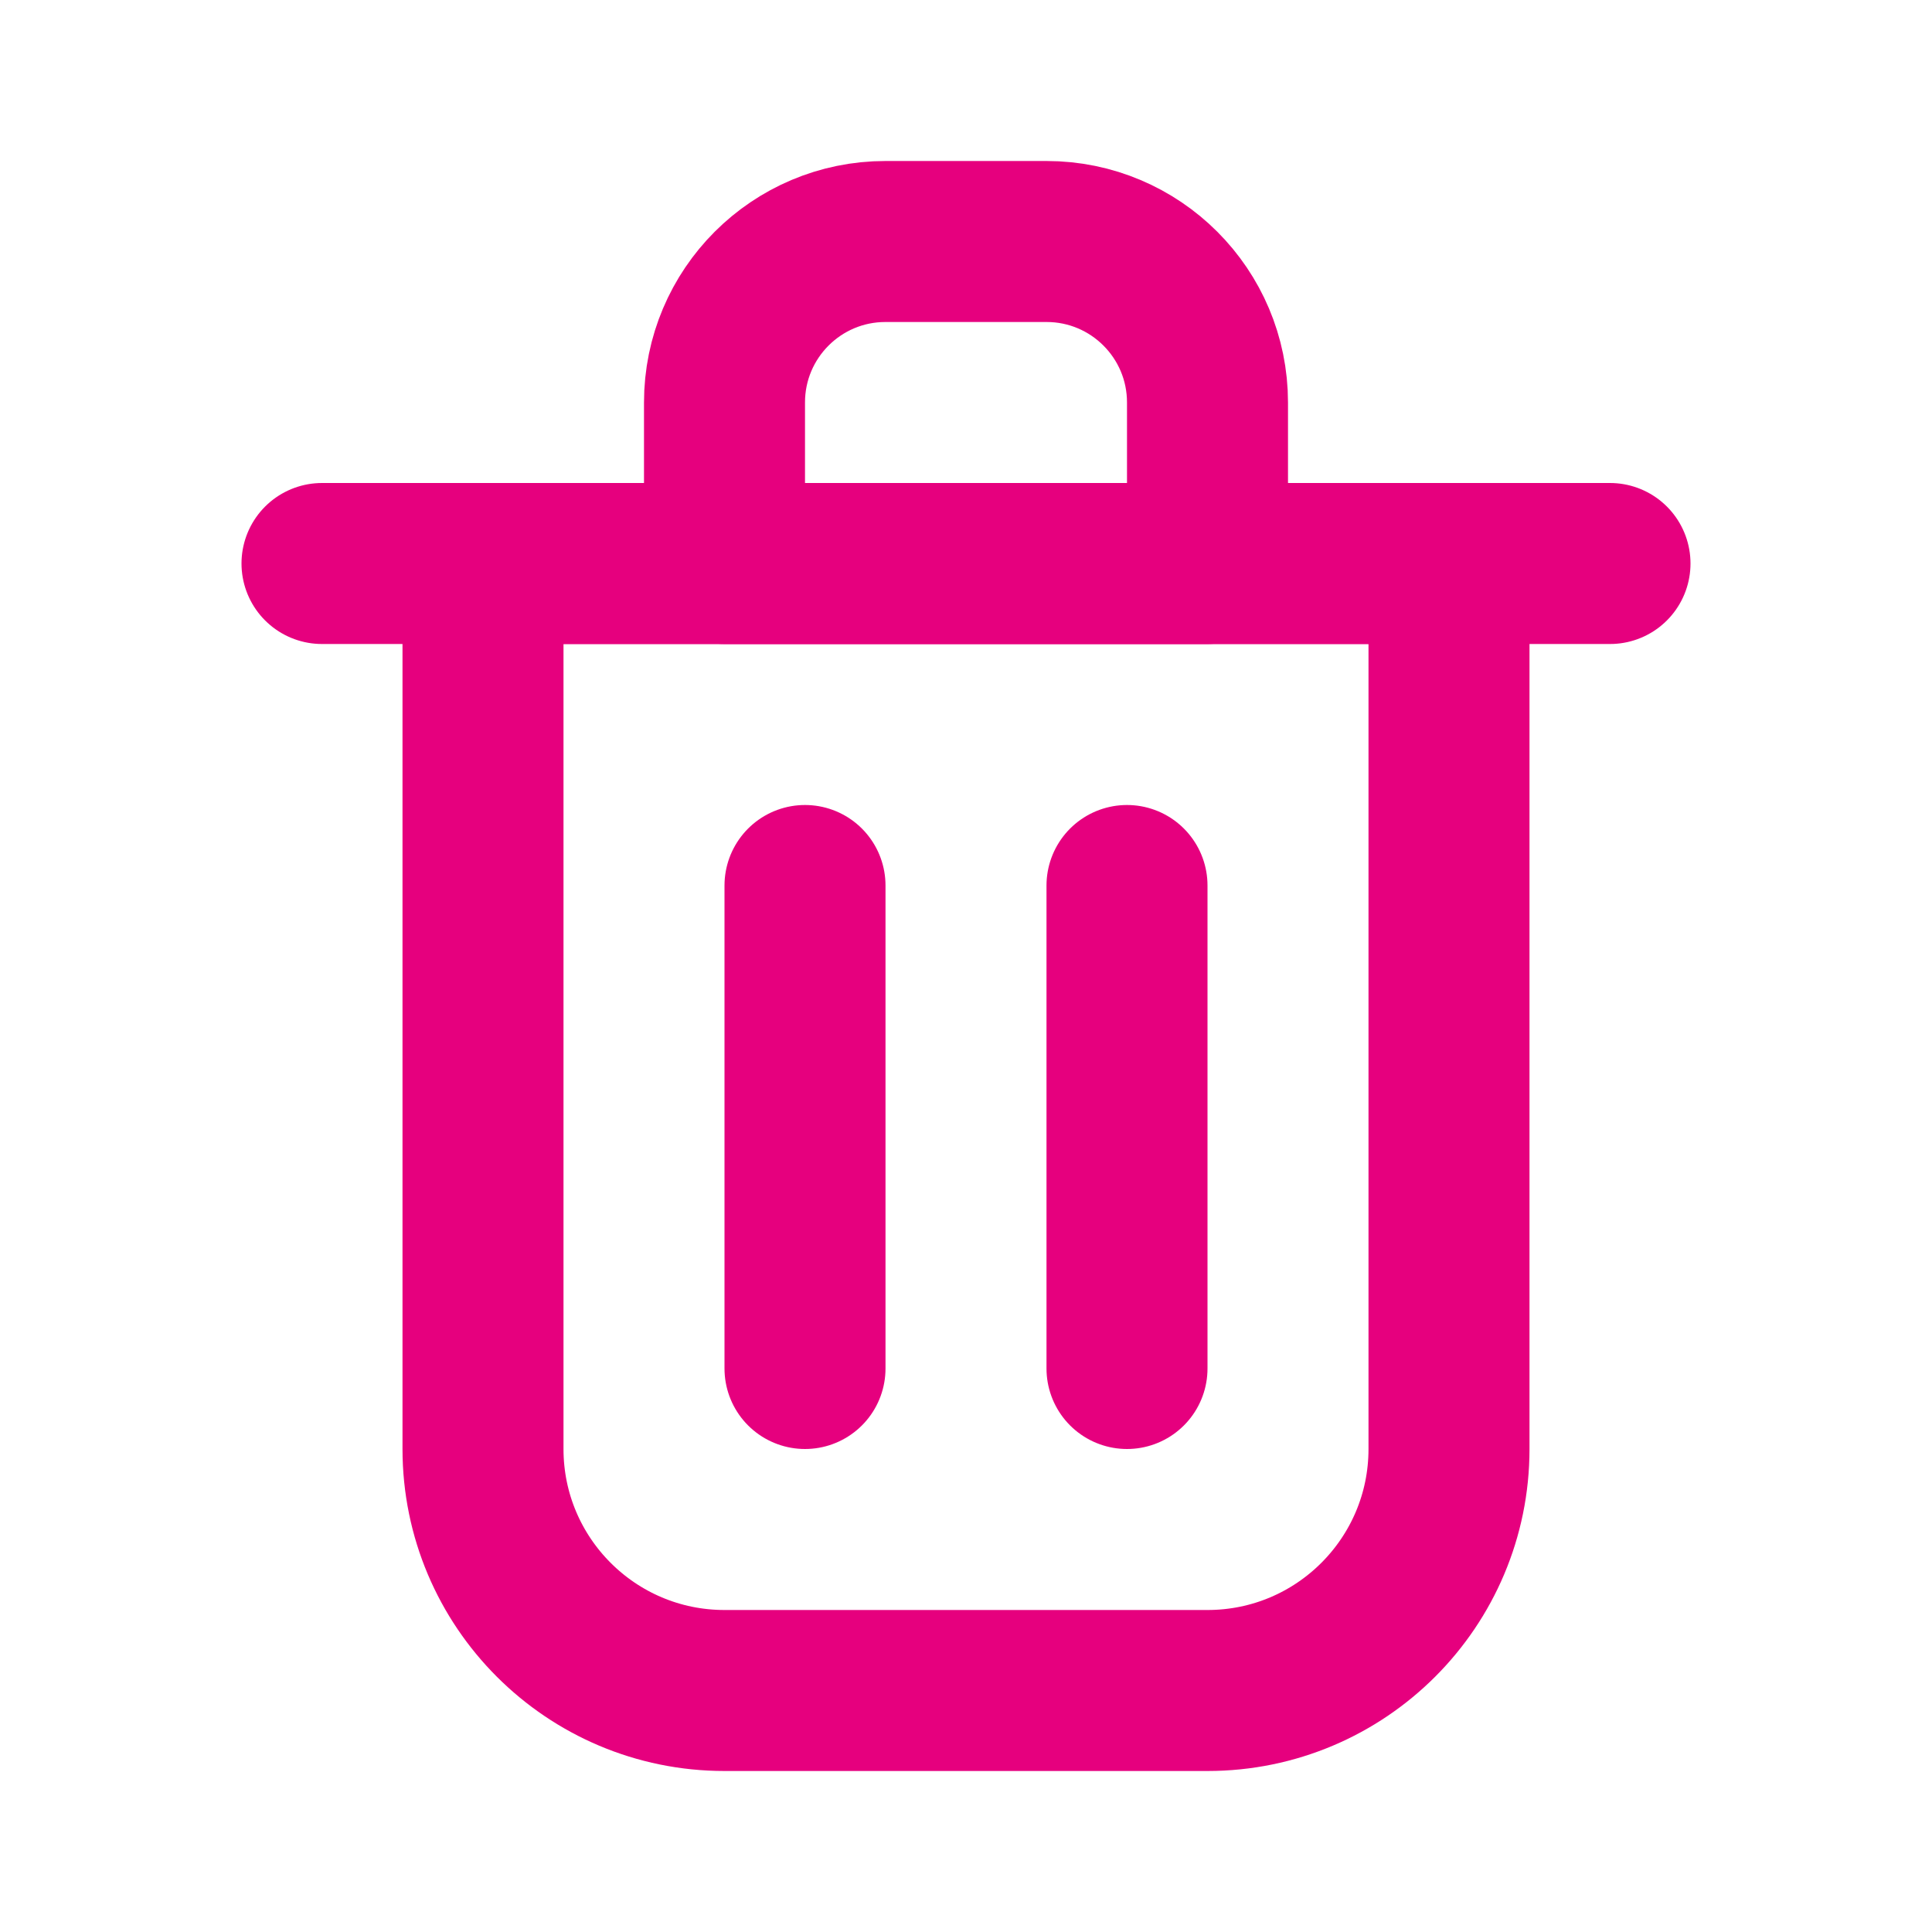
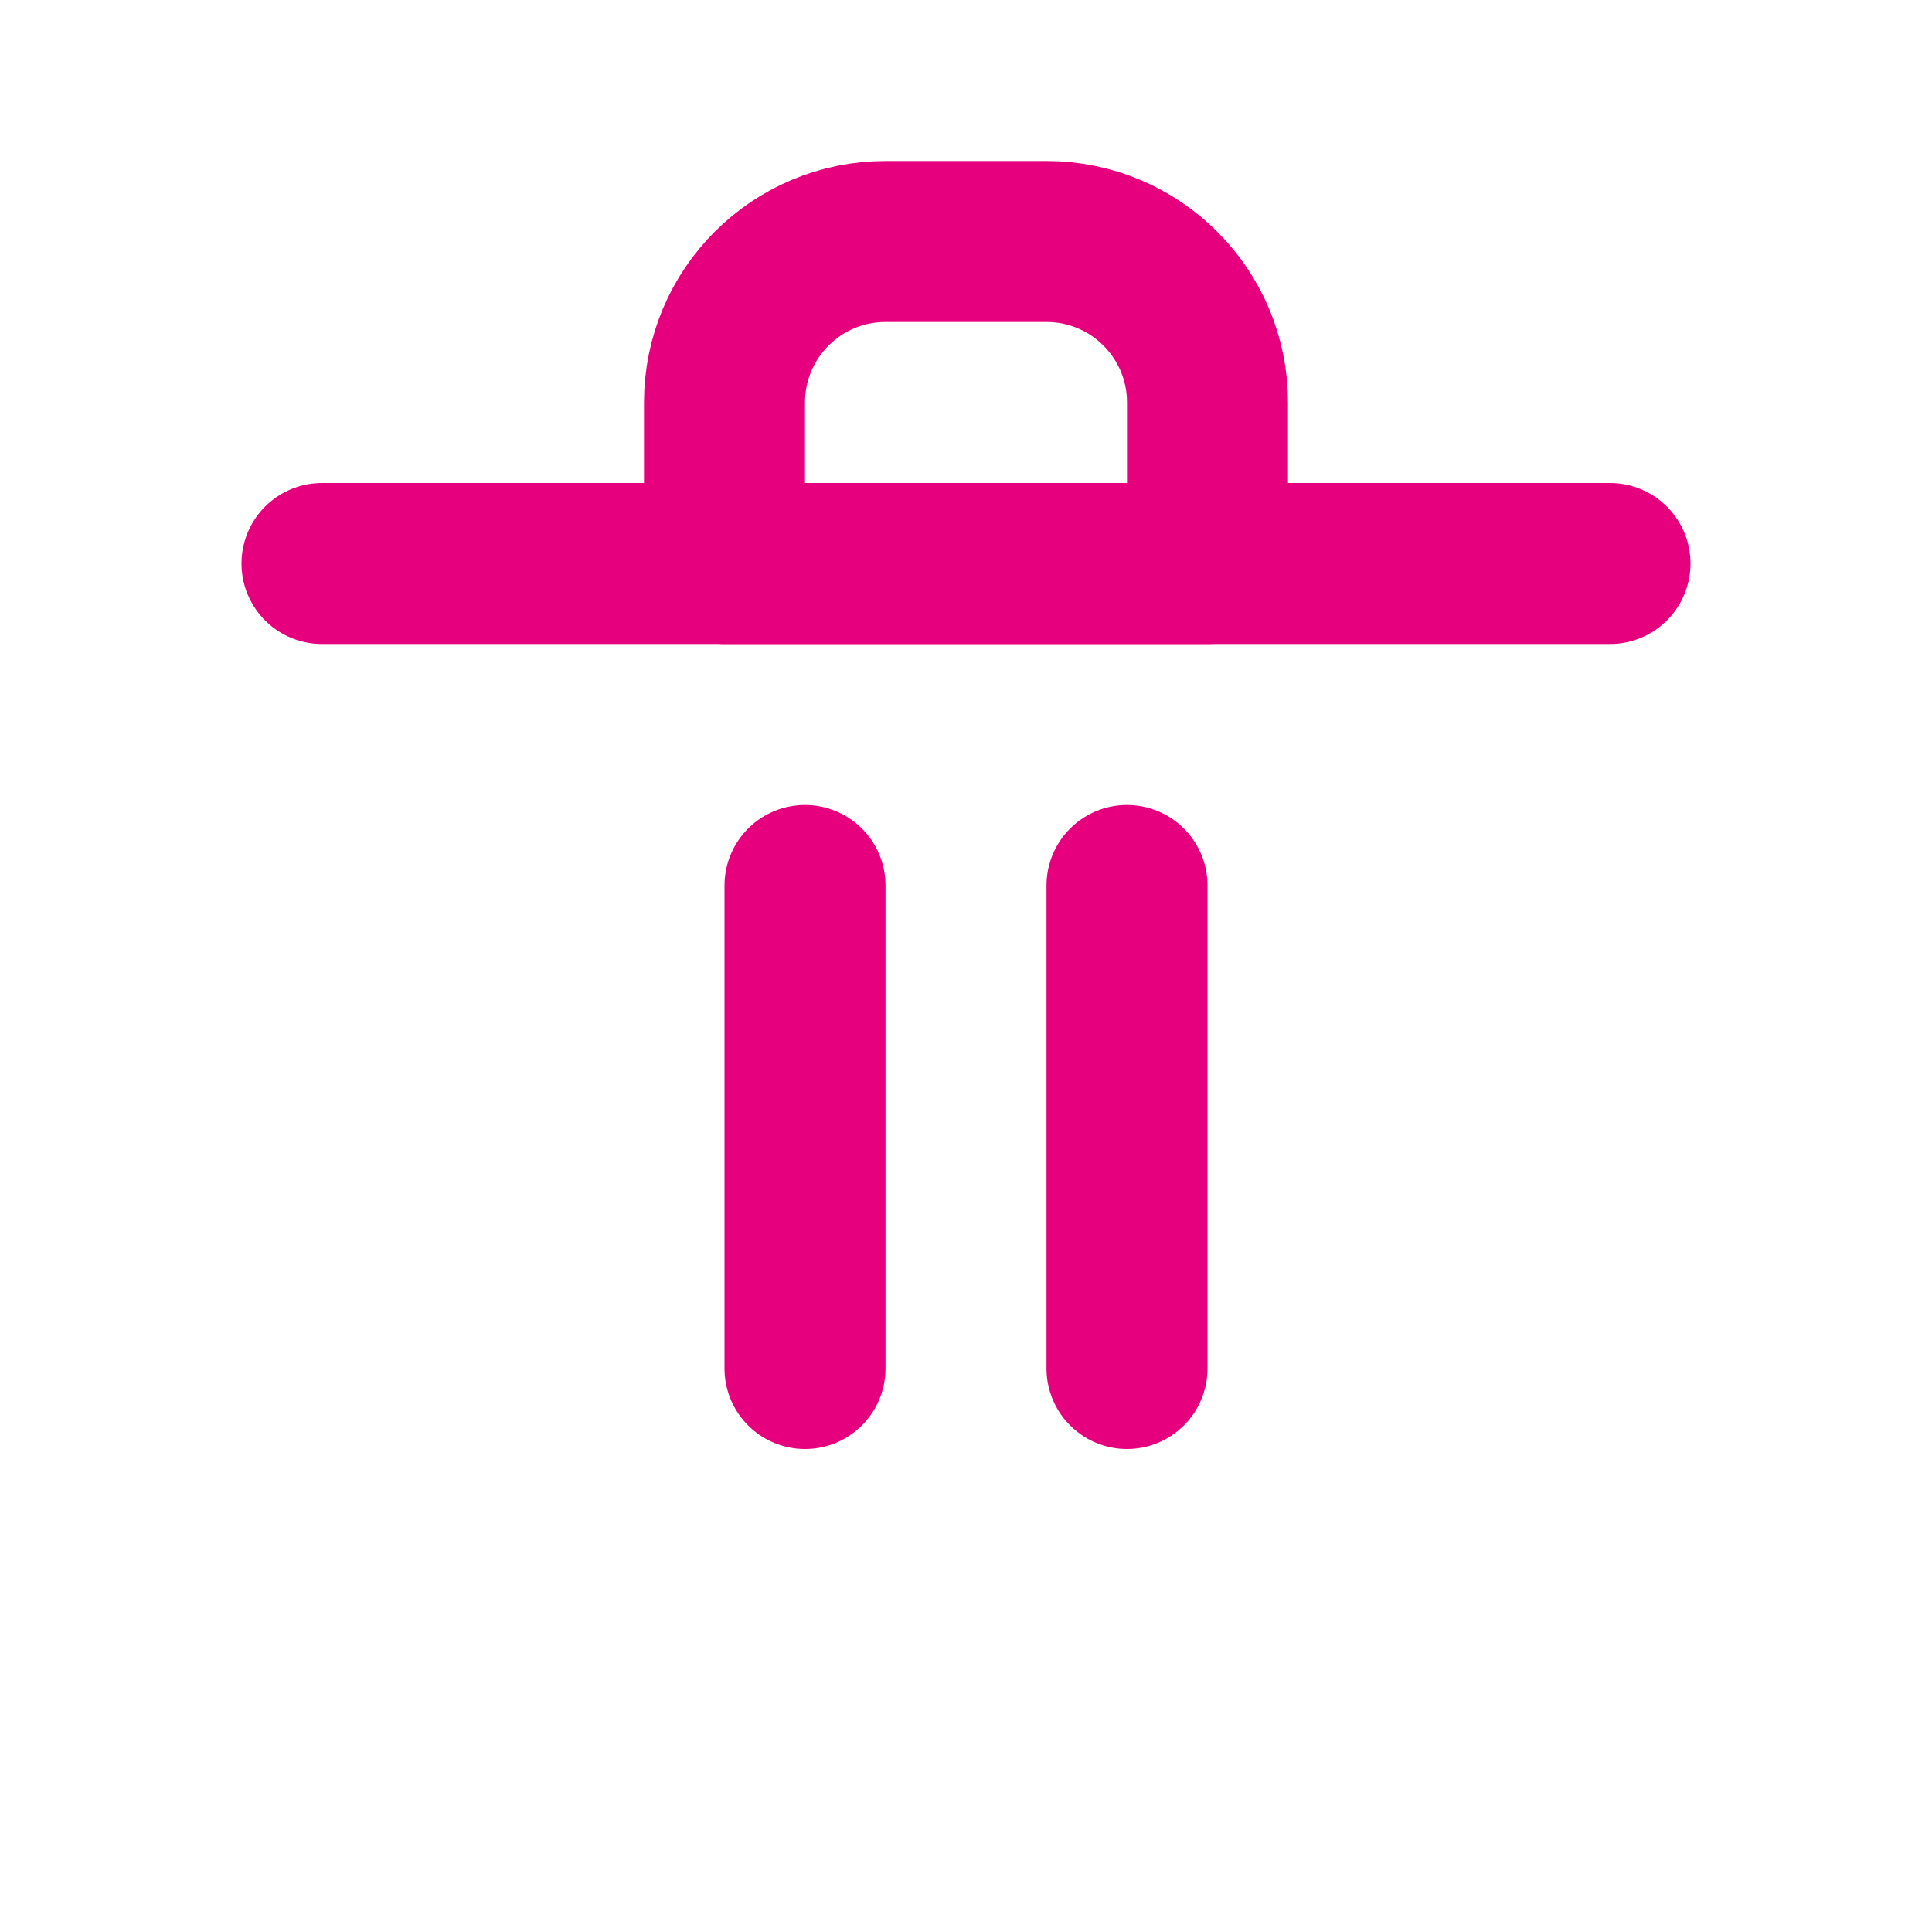
<svg xmlns="http://www.w3.org/2000/svg" width="800px" height="800px" viewBox="0 0 24 24" fill="none">
  <g id="SVGRepo_bgCarrier" stroke-width="0" />
  <g id="SVGRepo_tracerCarrier" stroke-linecap="round" stroke-linejoin="round" />
  <g id="SVGRepo_iconCarrier">
    <path d="M10 11V17" stroke="#e6007e" stroke-width="2" stroke-linecap="round" stroke-linejoin="round" />
    <path d="M14 11V17" stroke="#e6007e" stroke-width="2" stroke-linecap="round" stroke-linejoin="round" />
    <path d="M4 7H20" stroke="#e6007e" stroke-width="2" stroke-linecap="round" stroke-linejoin="round" />
-     <path d="M6 7H12H18V18C18 19.657 16.657 21 15 21H9C7.343 21 6 19.657 6 18V7Z" stroke="#e6007e" stroke-width="2" stroke-linecap="round" stroke-linejoin="round" />
    <path d="M9 5C9 3.895 9.895 3 11 3H13C14.105 3 15 3.895 15 5V7H9V5Z" stroke="#e6007e" stroke-width="2" stroke-linecap="round" stroke-linejoin="round" />
  </g>
</svg>